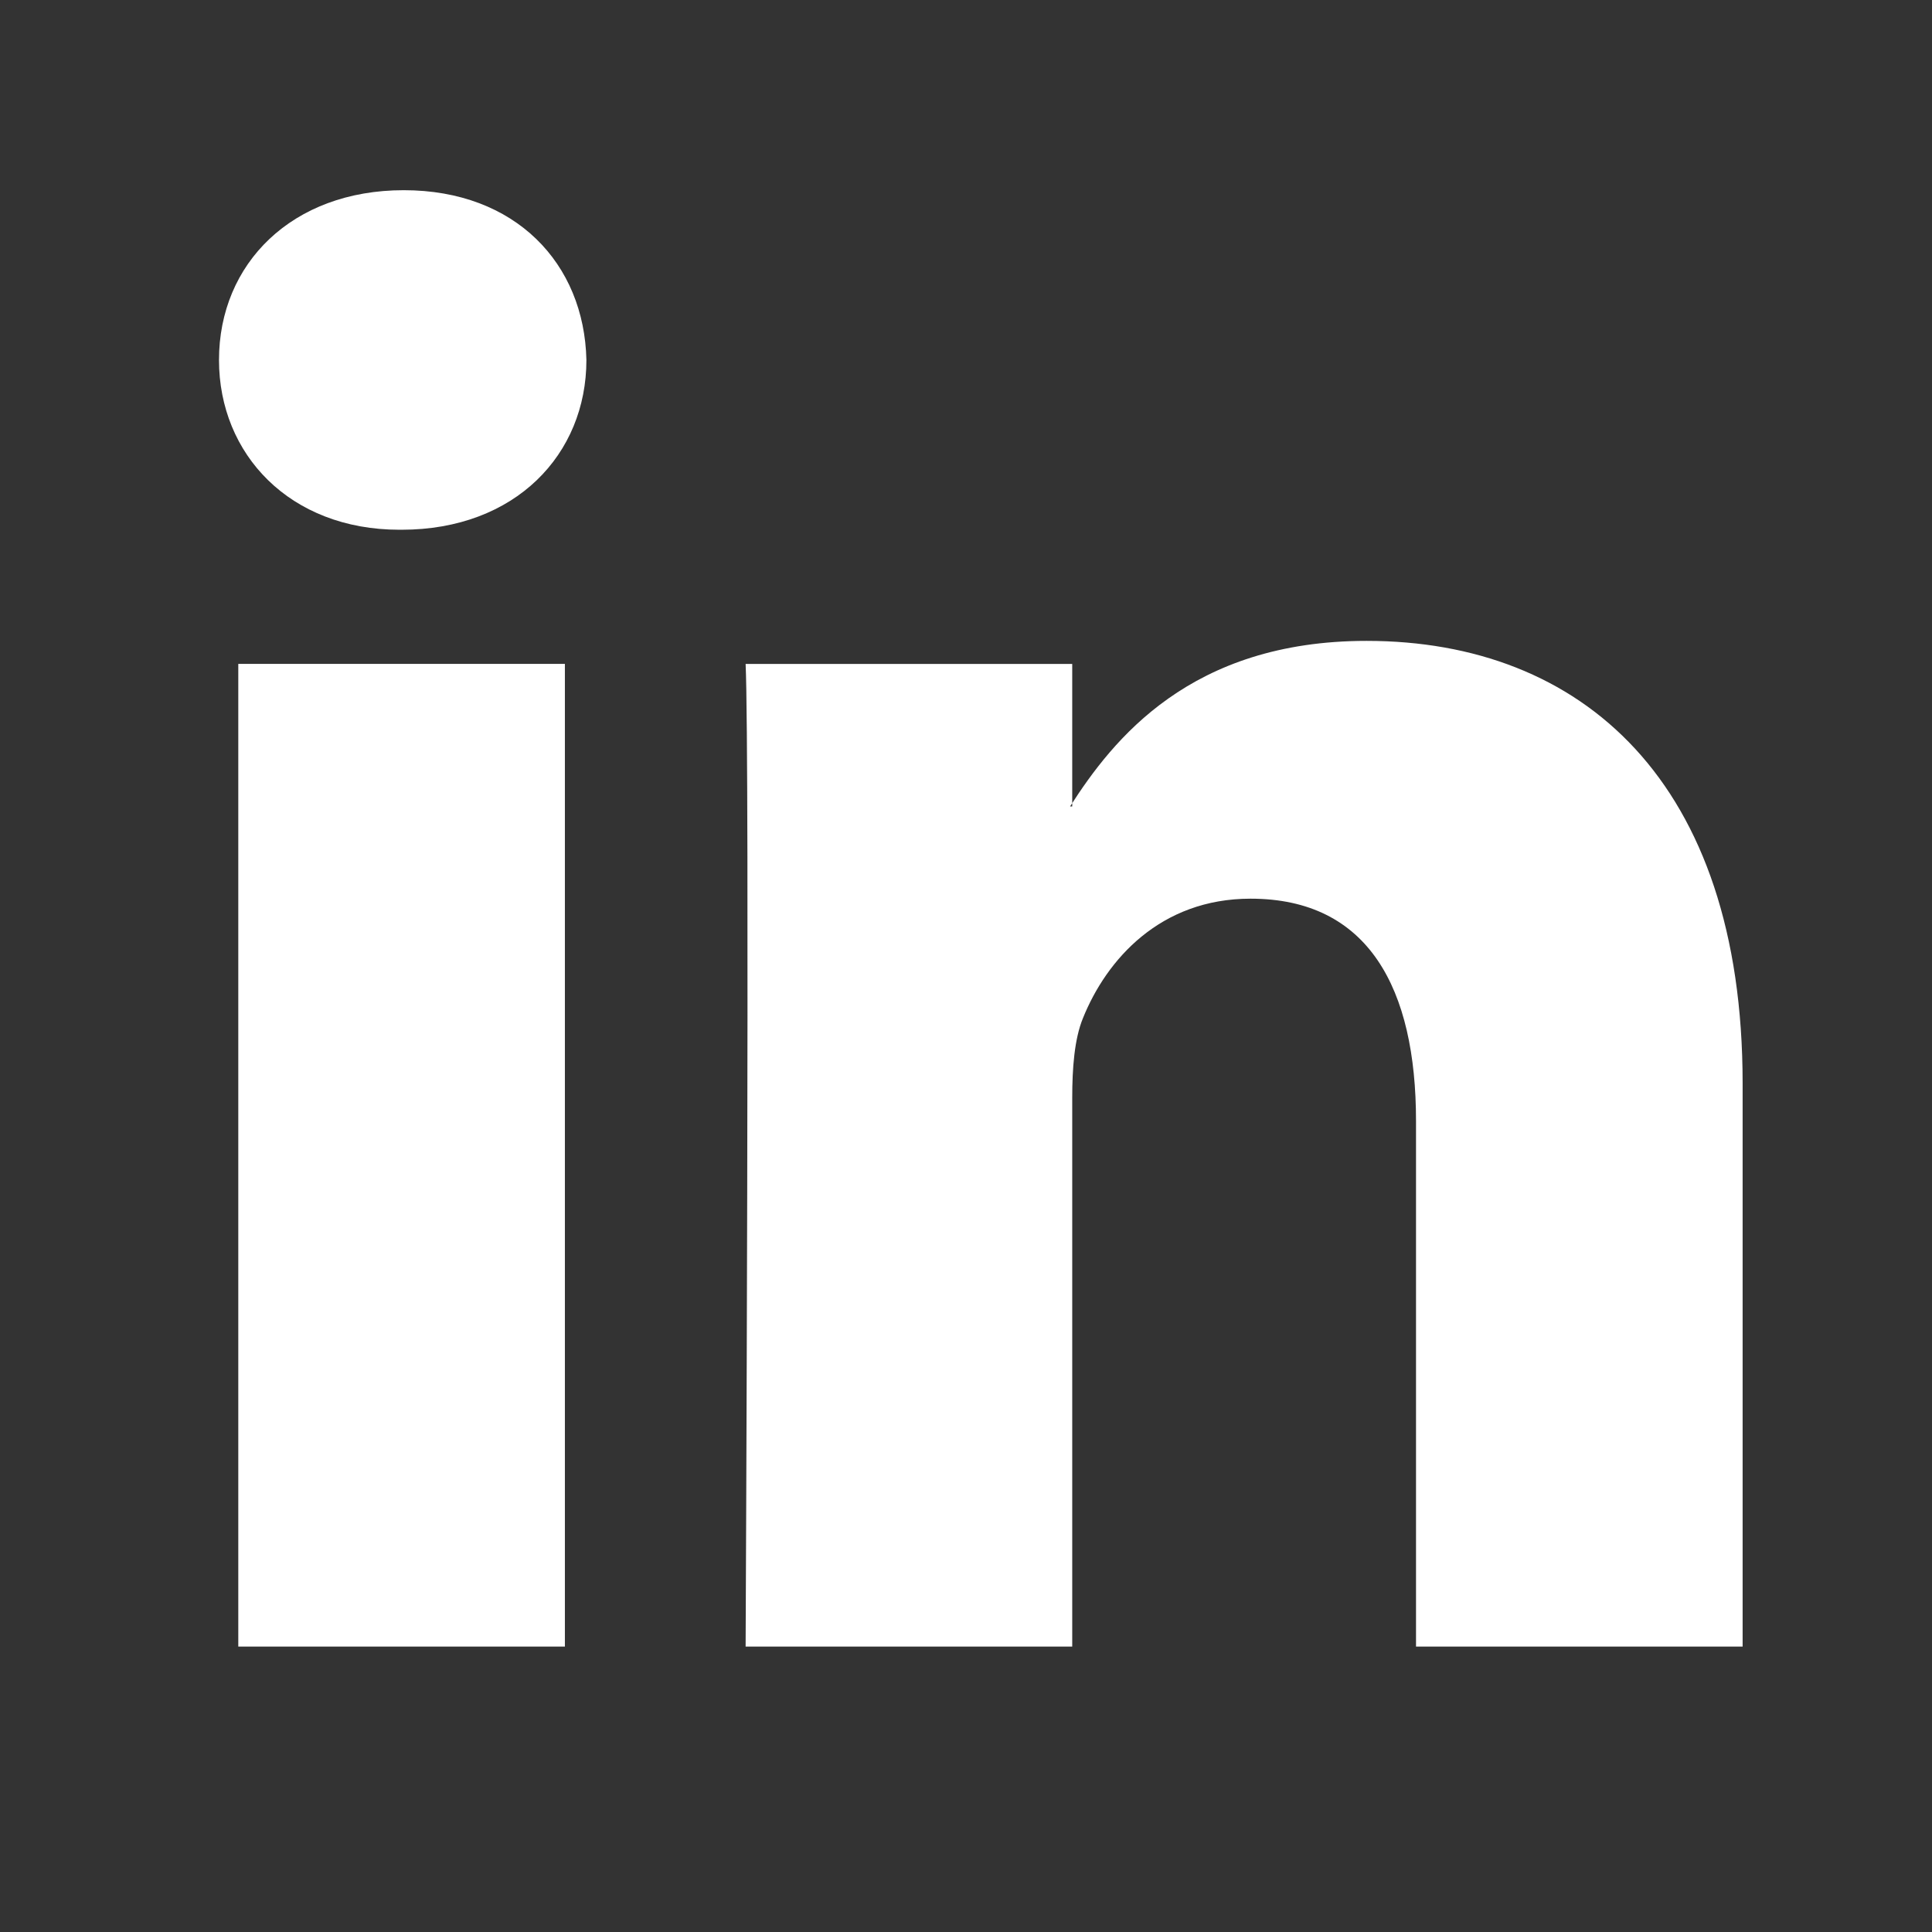
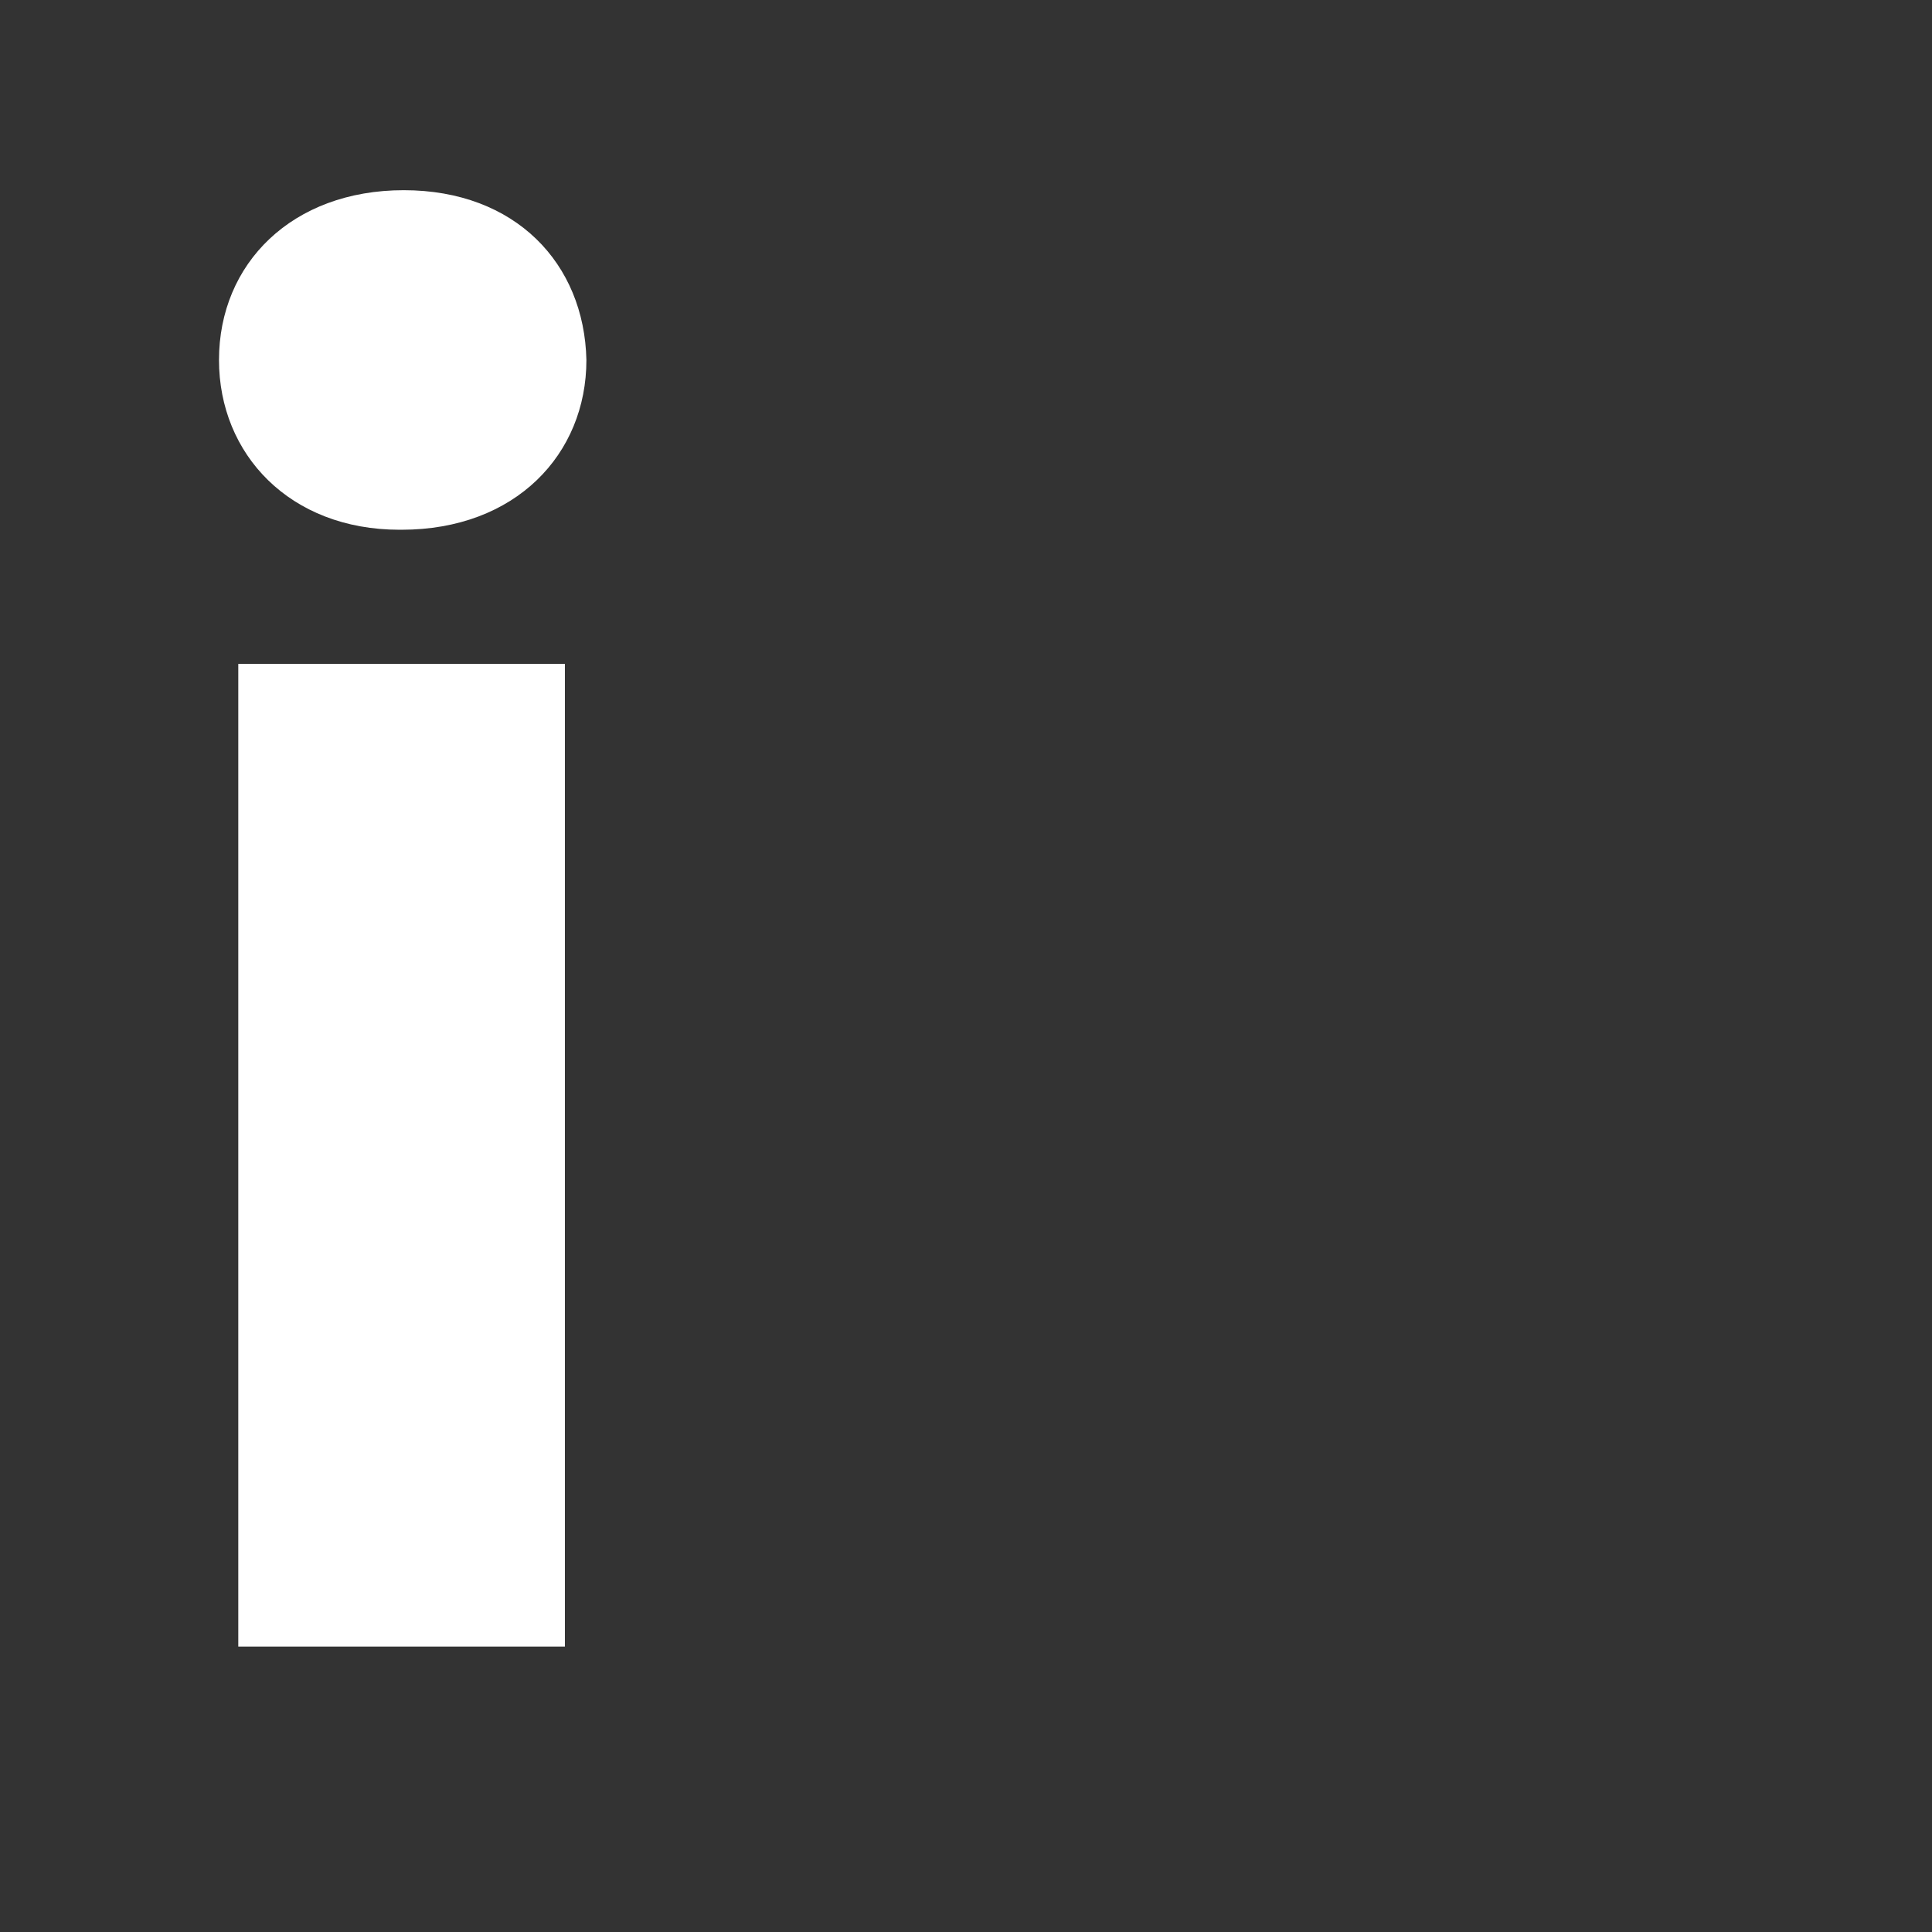
<svg xmlns="http://www.w3.org/2000/svg" xmlns:ns1="http://www.inkscape.org/namespaces/inkscape" xmlns:ns2="http://sodipodi.sourceforge.net/DTD/sodipodi-0.dtd" width="40" height="40" id="svg3070" version="1.1" ns1:version="0.48.4 r9939" ns2:docname="LinkedIn_Logo.svg">
  <rect width="100%" height="100%" fill="#333333" stroke="none" />
  <defs id="defs3072" />
  <ns2:namedview id="base" pagecolor="#ffffff" bordercolor="#666666" borderopacity="1.0" ns1:pageopacity="0.0" ns1:pageshadow="2" ns1:zoom="7.9195959" ns1:cx="48.801217" ns1:cy="20.919266" ns1:document-units="px" ns1:current-layer="g3019" showgrid="false" fit-margin-top="0" fit-margin-left="0" fit-margin-right="0" fit-margin-bottom="0" ns1:window-width="1920" ns1:window-height="1148" ns1:window-x="-8" ns1:window-y="-8" ns1:window-maximized="1" />
  <g ns1:label="Layer 1" ns1:groupmode="layer" id="layer1" transform="translate(-200.552,-433.422)">
    <g transform="matrix(1.019,0,0,-1.019,170.6,498.033)" id="g3019">
      <path d="m 40.871,29.951 0,19.966 -6.636,0 0,-19.966 6.636,0 z m -3.318,22.692 c 2.314,0 3.755,1.533 3.755,3.449 -0.043,1.959 -1.44,3.45 -3.711,3.45 -2.27,0 -3.754,-1.491 -3.754,-3.45 0,-1.916 1.44,-3.449 3.667,-3.449 l 0.043,0 z" style="fill:#ffffff;fill-opacity:1;fill-rule:evenodd;stroke:none" id="path28" ns1:connector-curvature="0" />
-       <path d="m 44.543,29.951 6.636,0 0,11.15 c 0,0.597 0.043,1.193 0.218,1.619 0.48,1.192 1.572,2.427 3.405,2.427 2.401,0 3.362,-1.831 3.362,-4.515 l 0,-10.681 6.636,0 0,11.448 c 0,6.133 -3.274,8.986 -7.64,8.986 -3.58,0 -5.152,-2.001 -6.025,-3.364 l 0.044,0 0,2.896 -6.636,0 c 0.087,-1.873 0,-19.966 0,-19.966 z" style="fill:#ffffff;fill-opacity:1;fill-rule:evenodd;stroke:none" id="path30" ns1:connector-curvature="0" />
    </g>
  </g>
</svg>